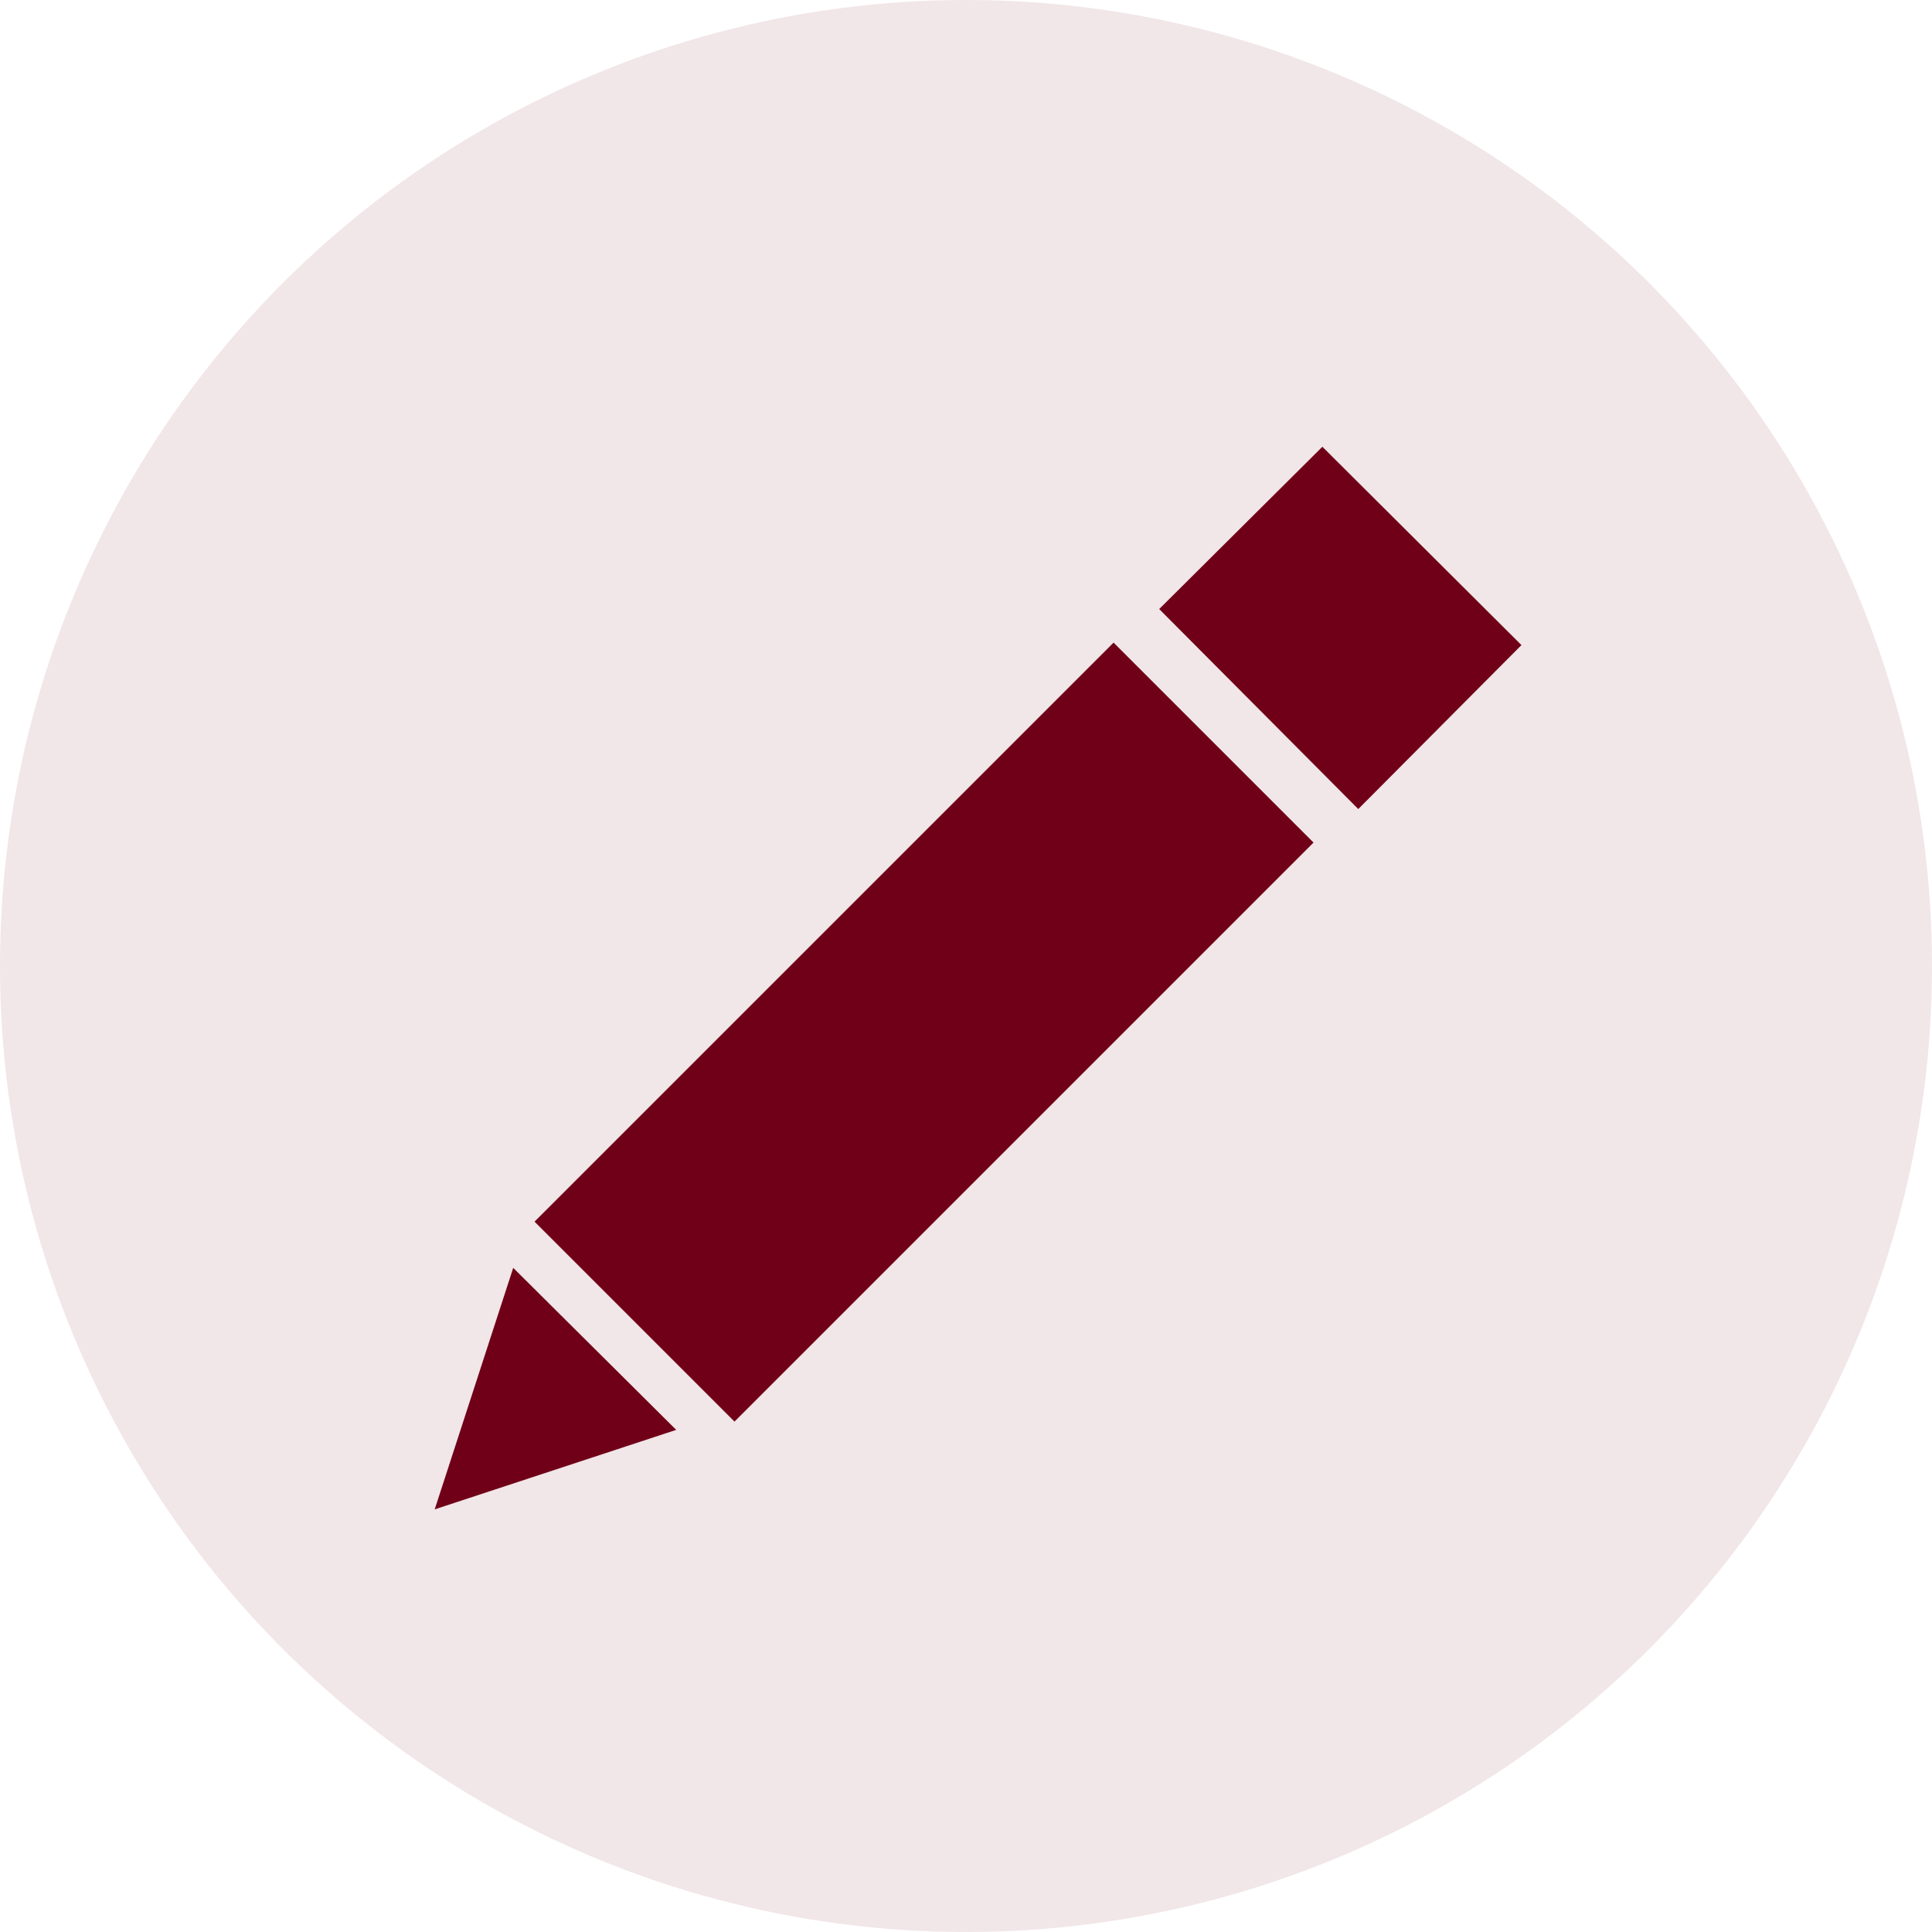
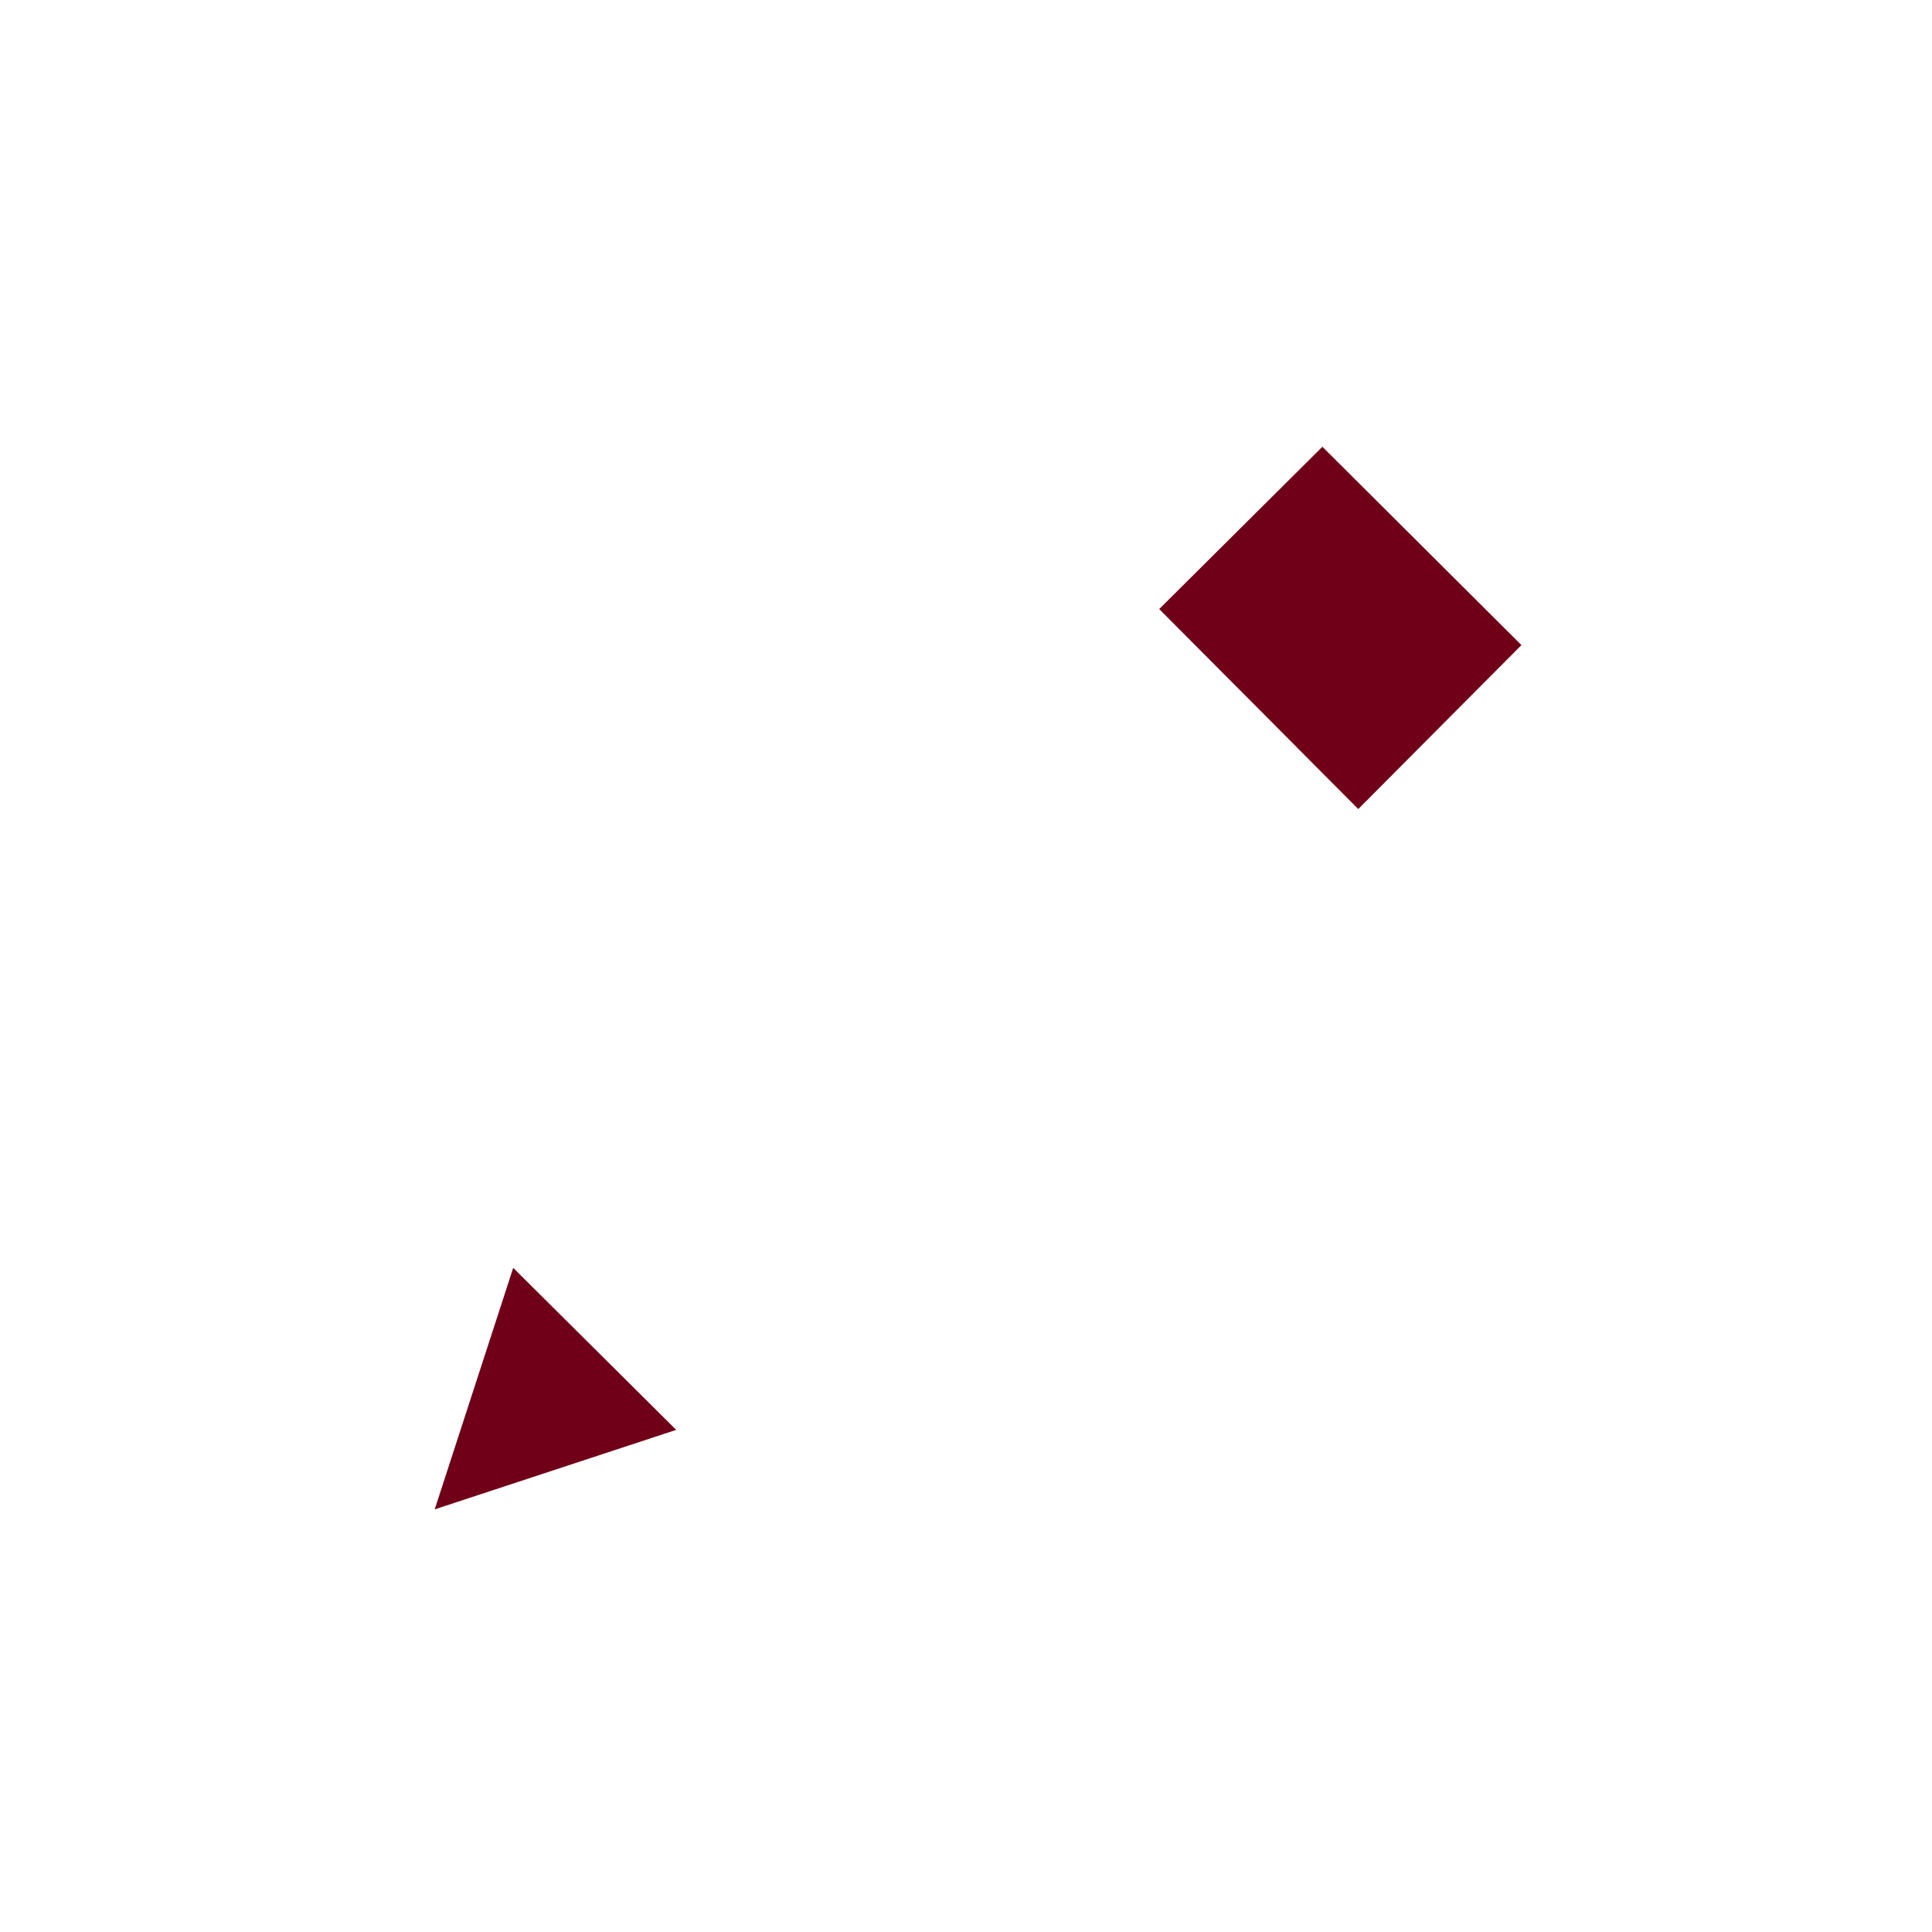
<svg xmlns="http://www.w3.org/2000/svg" width="50px" height="50px" viewBox="0 0 50 50" version="1.1">
  <title>icon-printer</title>
  <desc>Created with Sketch.</desc>
  <g id="RMA-–-Desktop" stroke="none" stroke-width="1" fill="none" fill-rule="evenodd">
    <g id="RMA-–-Desktop-–-Step-1" transform="translate(-784, -705)" fill="#700017">
      <g id="Main" transform="translate(278, 200)">
        <g id="FAQ" transform="translate(506, 36)">
          <g id="FAQ---Opened" transform="translate(0, 270)">
            <g id="Steps" transform="translate(0, 59)">
              <g id="Step" transform="translate(0, 140)">
                <g id="icon-pencil">
-                   <circle id="Oval" opacity="0.1" cx="25" cy="25" r="25" />
                  <g id="pencil" stroke-width="1" transform="translate(11.25, 11.25)">
                    <polygon id="Path" fill-rule="nonzero" points="0 27.812 6.25 25.755 2.032 21.562" />
                    <polygon id="Path" fill-rule="nonzero" points="22.973 0.312 18.75 4.512 23.902 9.688 28.125 5.445" />
-                     <polygon id="Rectangle" fill-rule="nonzero" transform="translate(12.664, 15.461) rotate(-45) translate(-12.664, -15.461) " points="2.068 11.802 23.26 11.802 23.26 19.12 2.068 19.12" />
                  </g>
                </g>
              </g>
            </g>
          </g>
        </g>
      </g>
    </g>
  </g>
</svg>